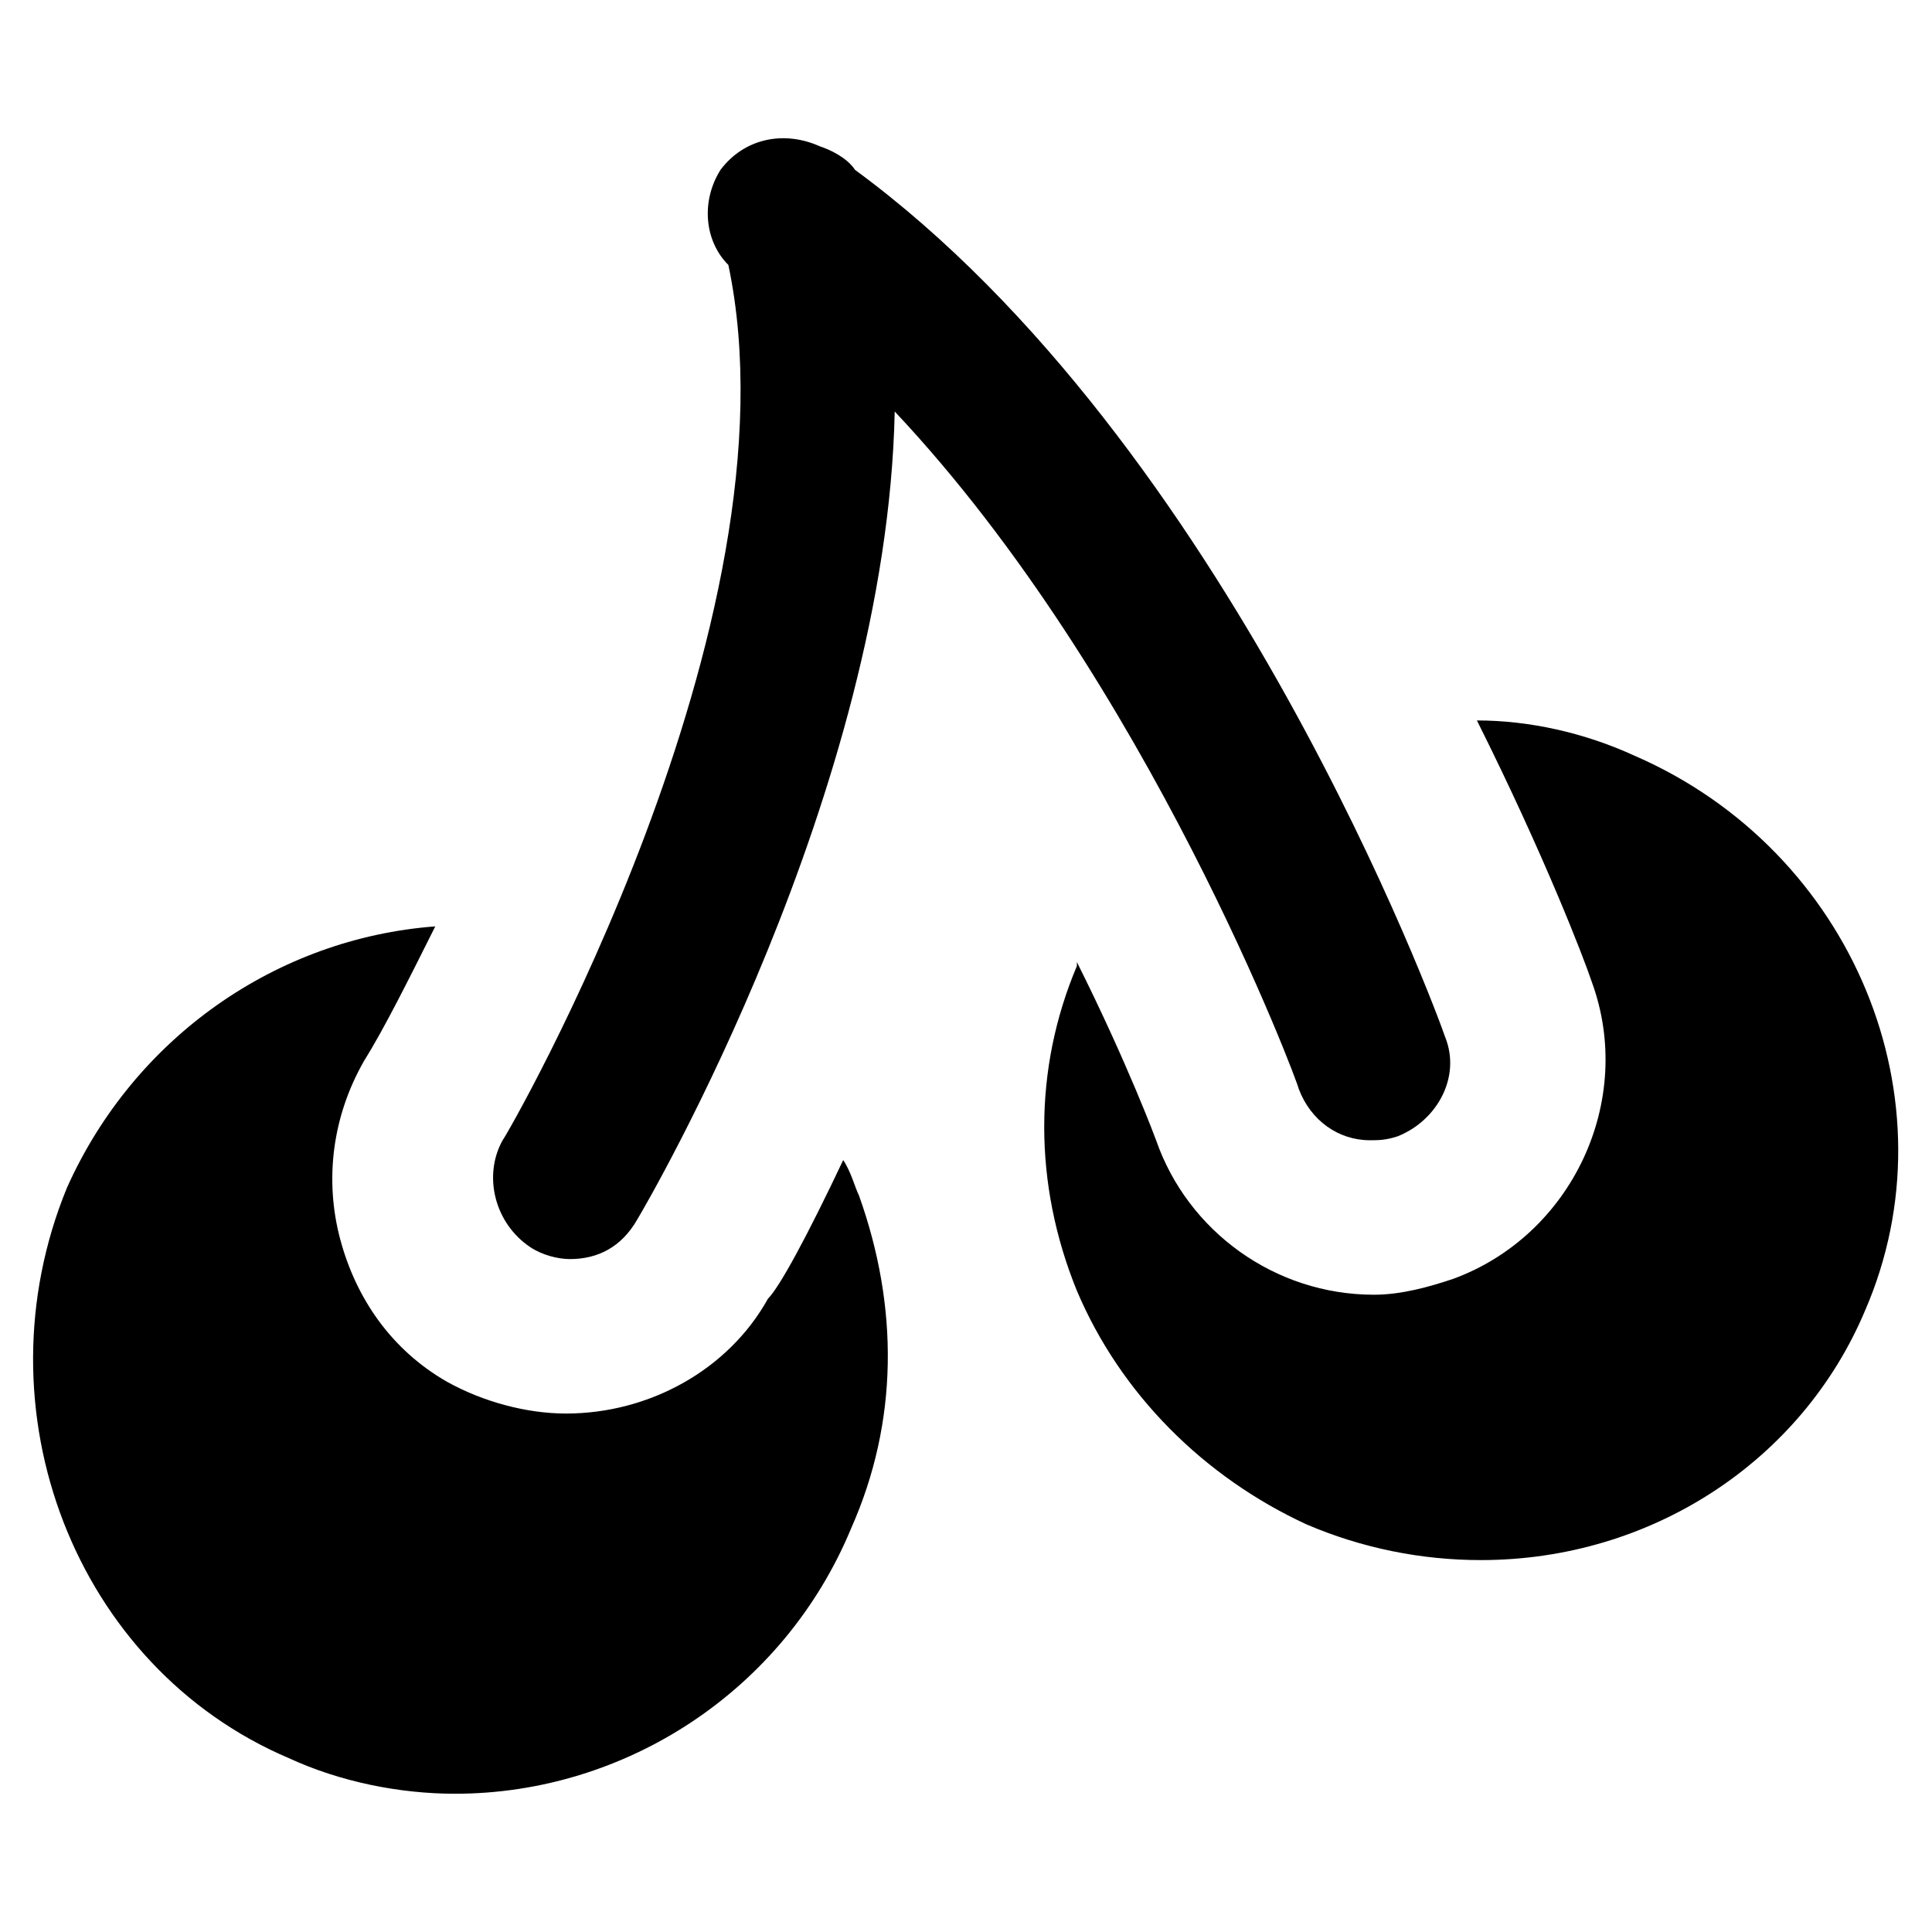
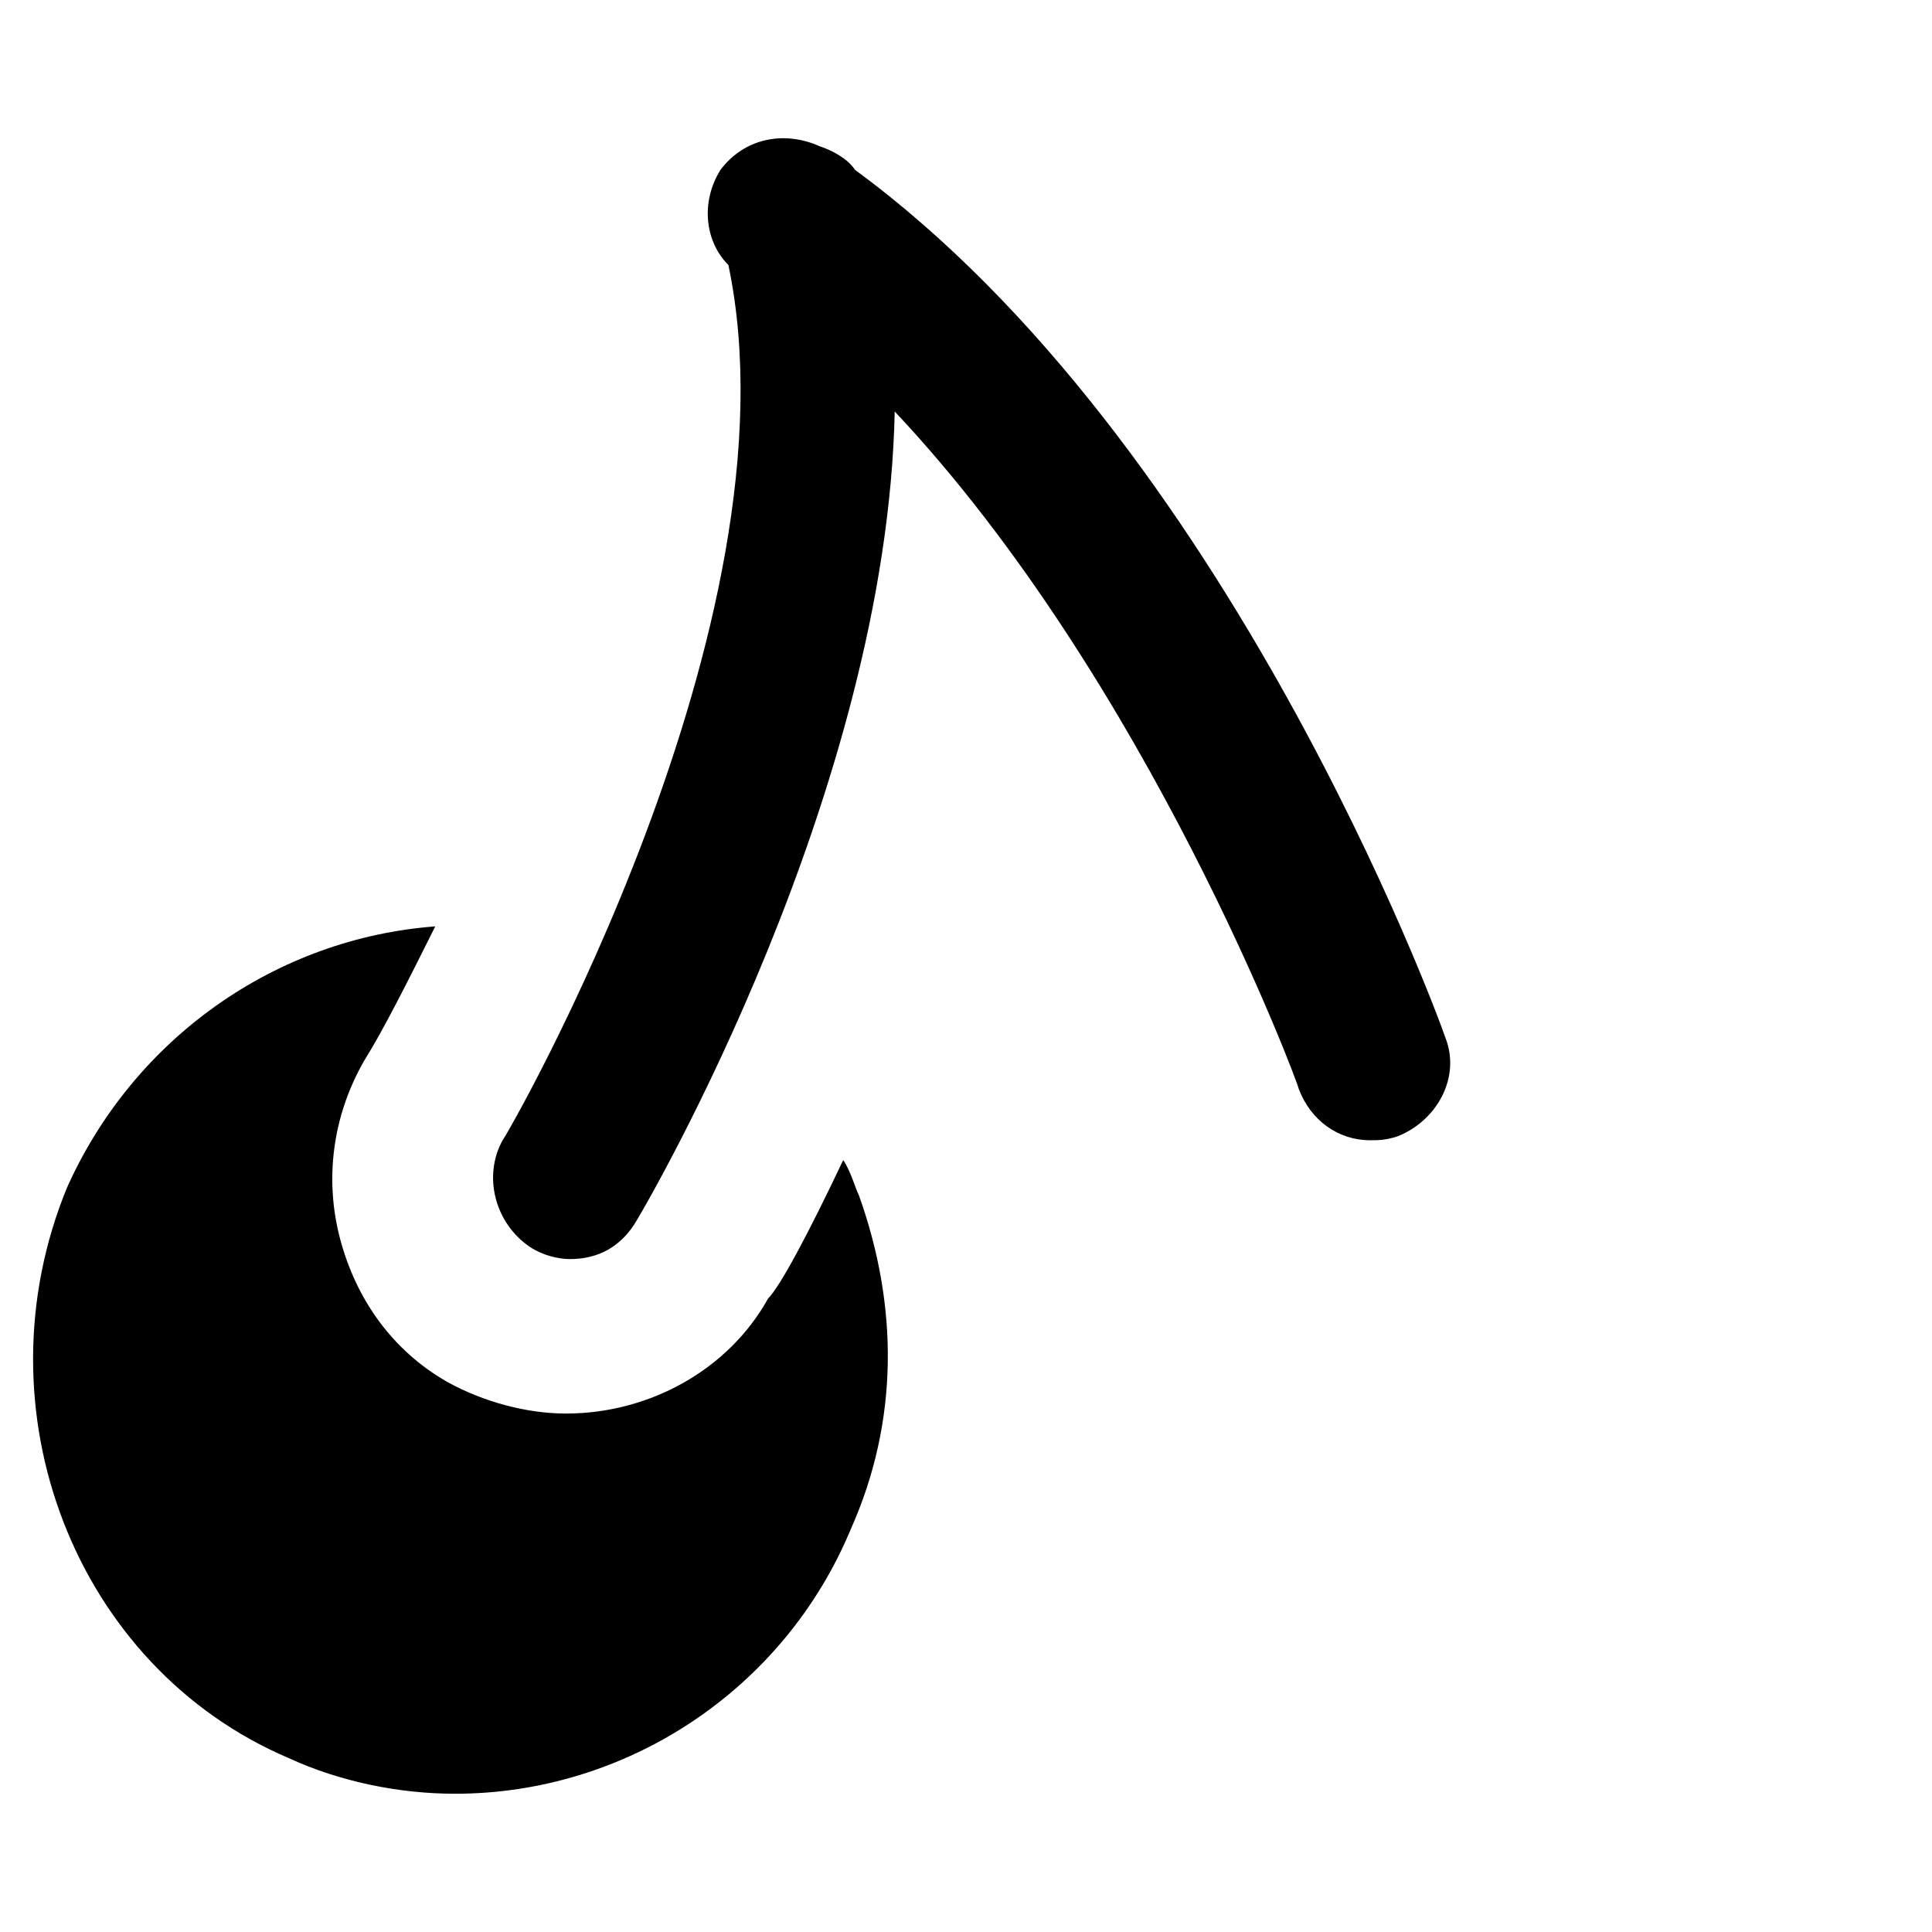
<svg xmlns="http://www.w3.org/2000/svg" fill="#000000" width="800px" height="800px" version="1.1" viewBox="144 144 512 512">
  <g>
    <path d="m527 418.89c-2.098-6.297-57.727-157.44-156.39-229.86-2.098-3.148-6.297-5.246-9.445-6.297-9.445-4.199-19.941-2.098-26.238 6.297-5.246 8.398-4.199 18.895 2.098 25.191 19.941 94.465-58.777 230.91-59.828 231.96-5.246 9.445-2.098 22.043 7.348 28.34 3.148 2.098 7.348 3.148 10.496 3.148 7.348 0 13.645-3.148 17.844-10.496 3.148-5.246 66.125-113.36 68.223-214.12 67.176 71.371 107.06 178.43 107.06 179.48 3.148 8.398 10.496 13.645 18.895 13.645 2.098 0 4.199 0 7.348-1.051 10.496-4.195 16.793-15.742 12.594-26.238z" />
-     <path d="m577.38 344.37c-13.645-6.297-28.34-9.445-41.984-9.445 17.844 35.688 28.34 62.977 30.438 69.273 11.547 31.488-5.246 67.176-36.734 78.719-6.297 2.098-13.645 4.199-20.992 4.199-26.238 0-49.332-16.793-57.727-40.934 0 0-7.348-19.941-20.992-47.23v1.051c-11.547 27.289-11.547 57.727 0 86.066 11.547 27.289 33.586 49.332 60.879 61.926 14.695 6.297 30.438 9.445 46.184 9.445 45.133 0 85.02-26.238 101.81-66.125 24.133-55.633-3.156-121.76-60.883-146.95z" />
    <path d="m367.46 451.43c-9.445 19.941-16.793 33.586-19.941 36.734-10.496 18.895-31.488 30.438-53.531 30.438-10.496 0-22.043-3.148-31.488-8.398-14.695-8.398-24.141-22.043-28.34-37.785-4.199-15.742-2.098-32.539 6.297-47.23 5.246-8.398 11.547-20.992 18.895-35.688-41.984 3.148-79.77 29.391-97.613 69.273-24.141 58.781 2.098 127 58.777 151.14 13.645 6.297 29.391 9.445 44.082 9.445 45.133 0 87.117-27.289 104.96-70.324 12.594-28.34 12.594-58.777 2.098-88.168-1.047-2.094-2.098-6.293-4.195-9.441z" />
  </g>
</svg>